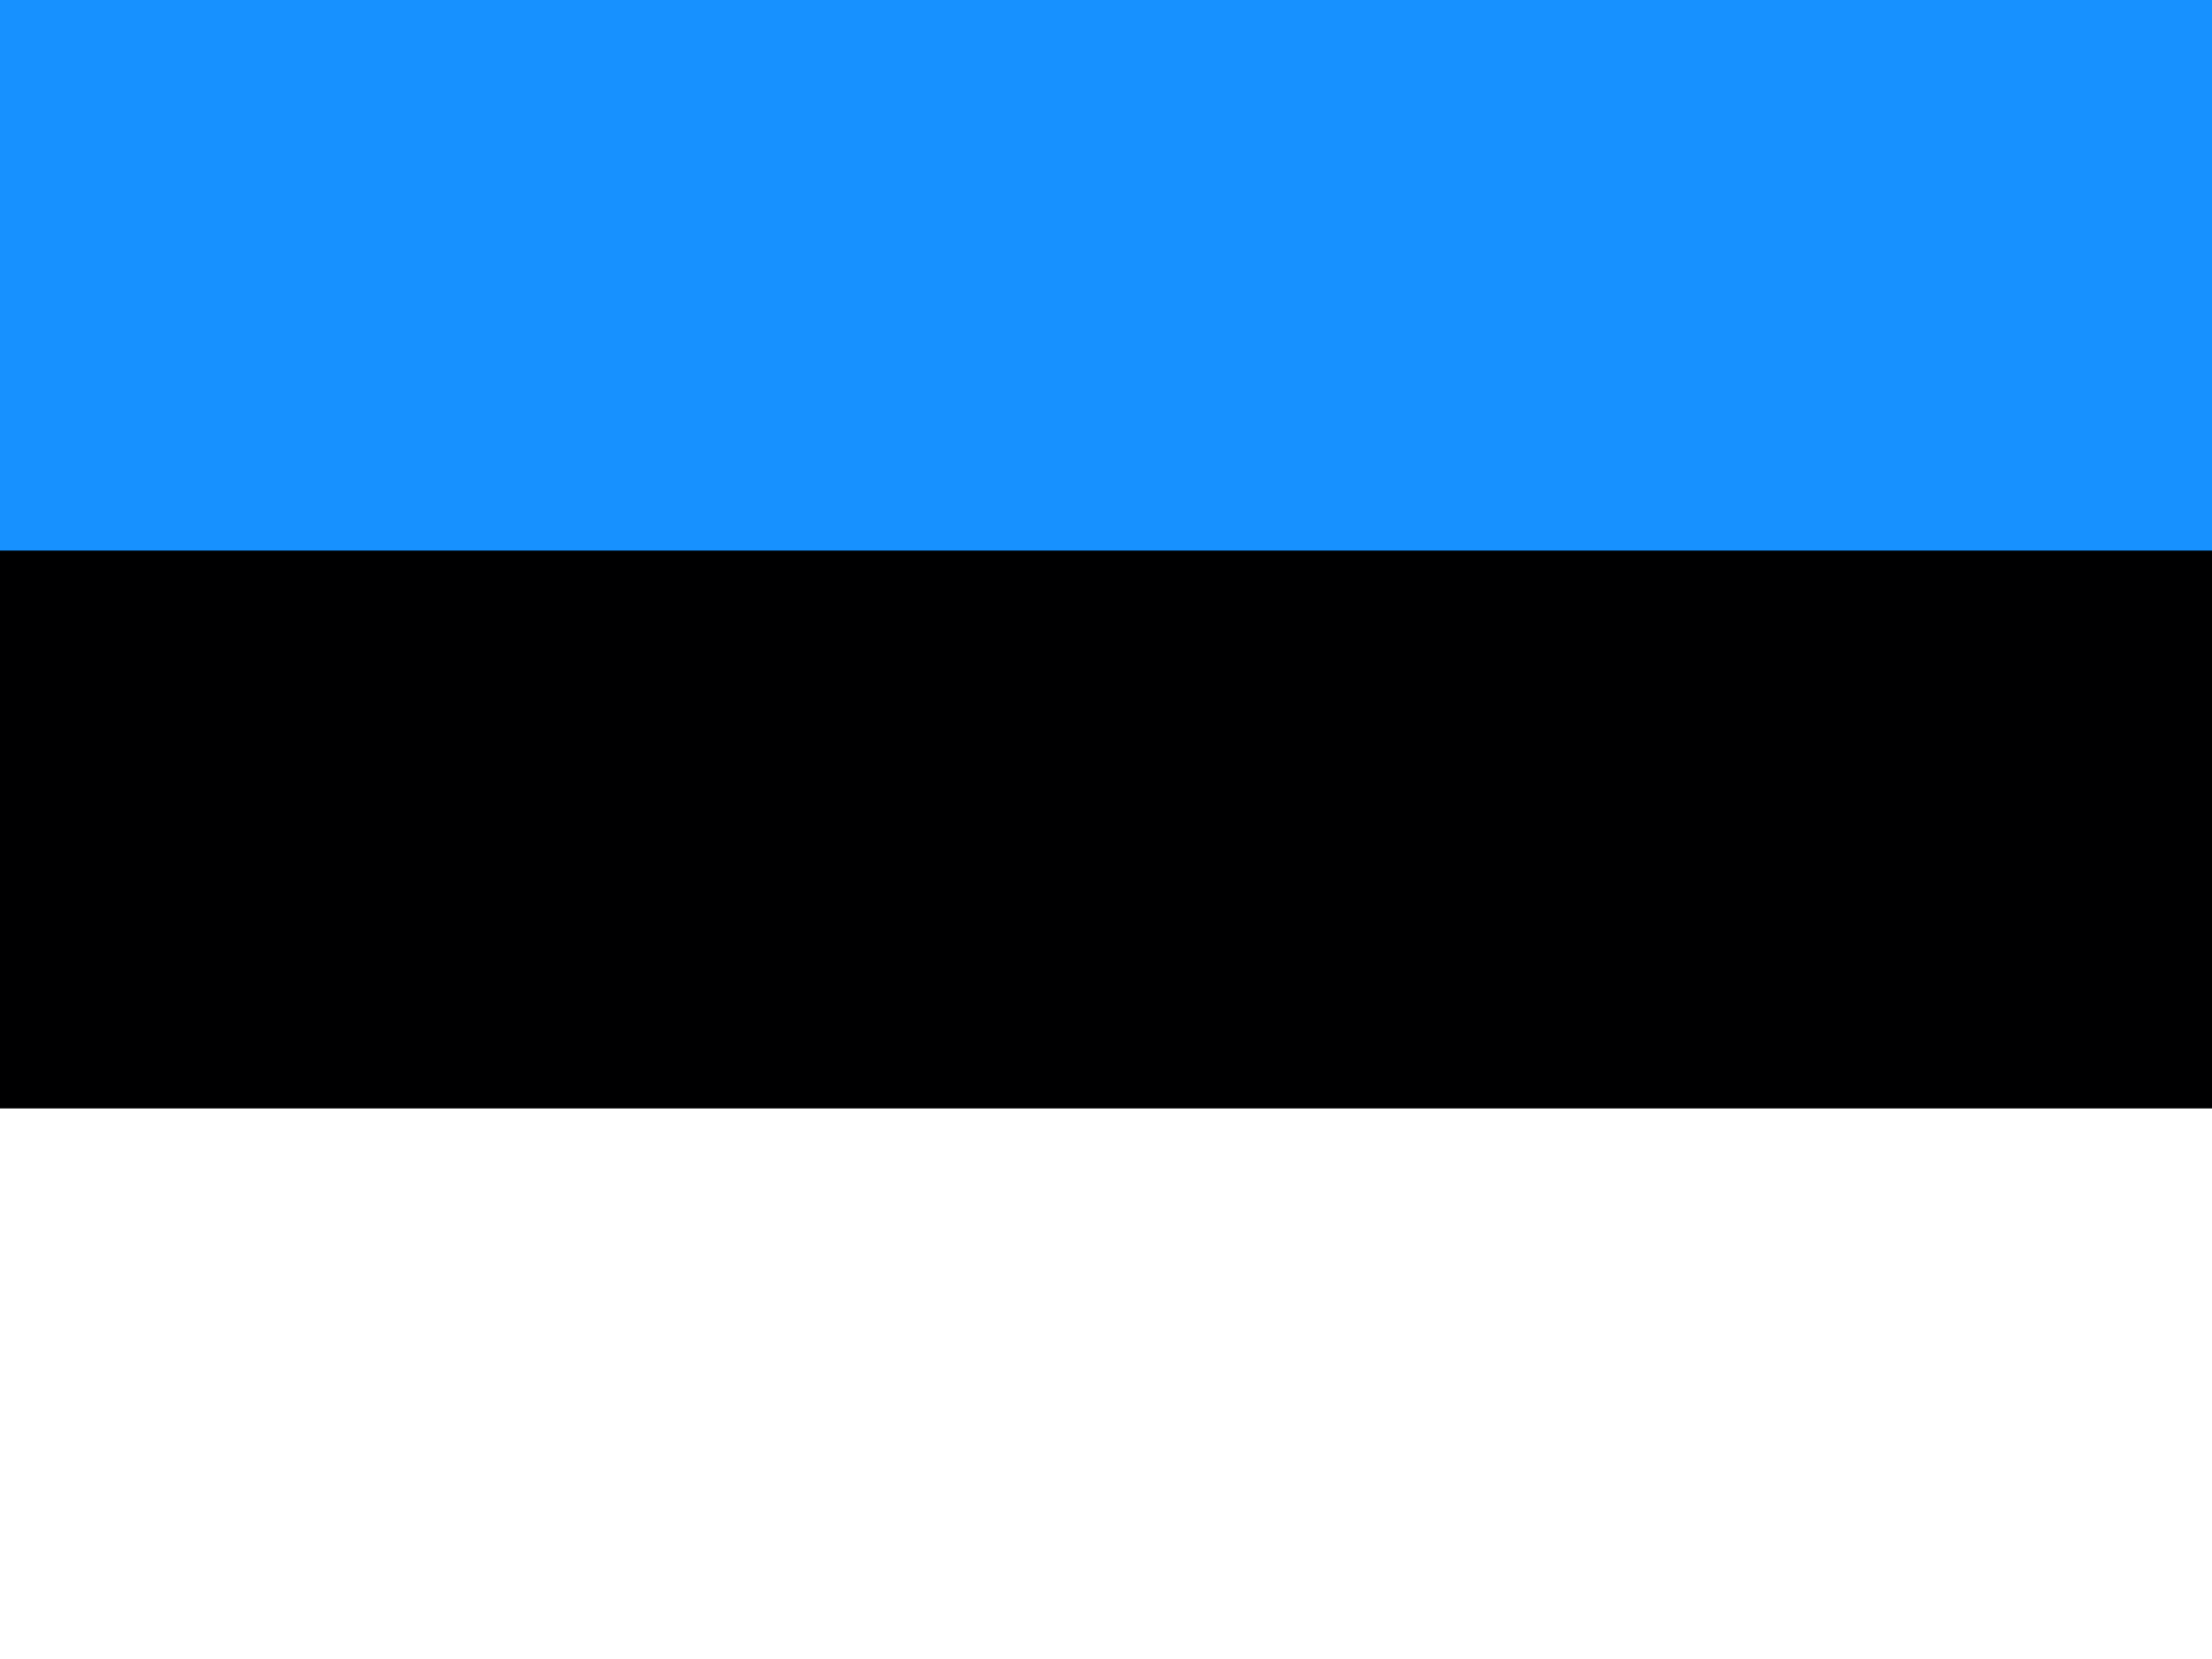
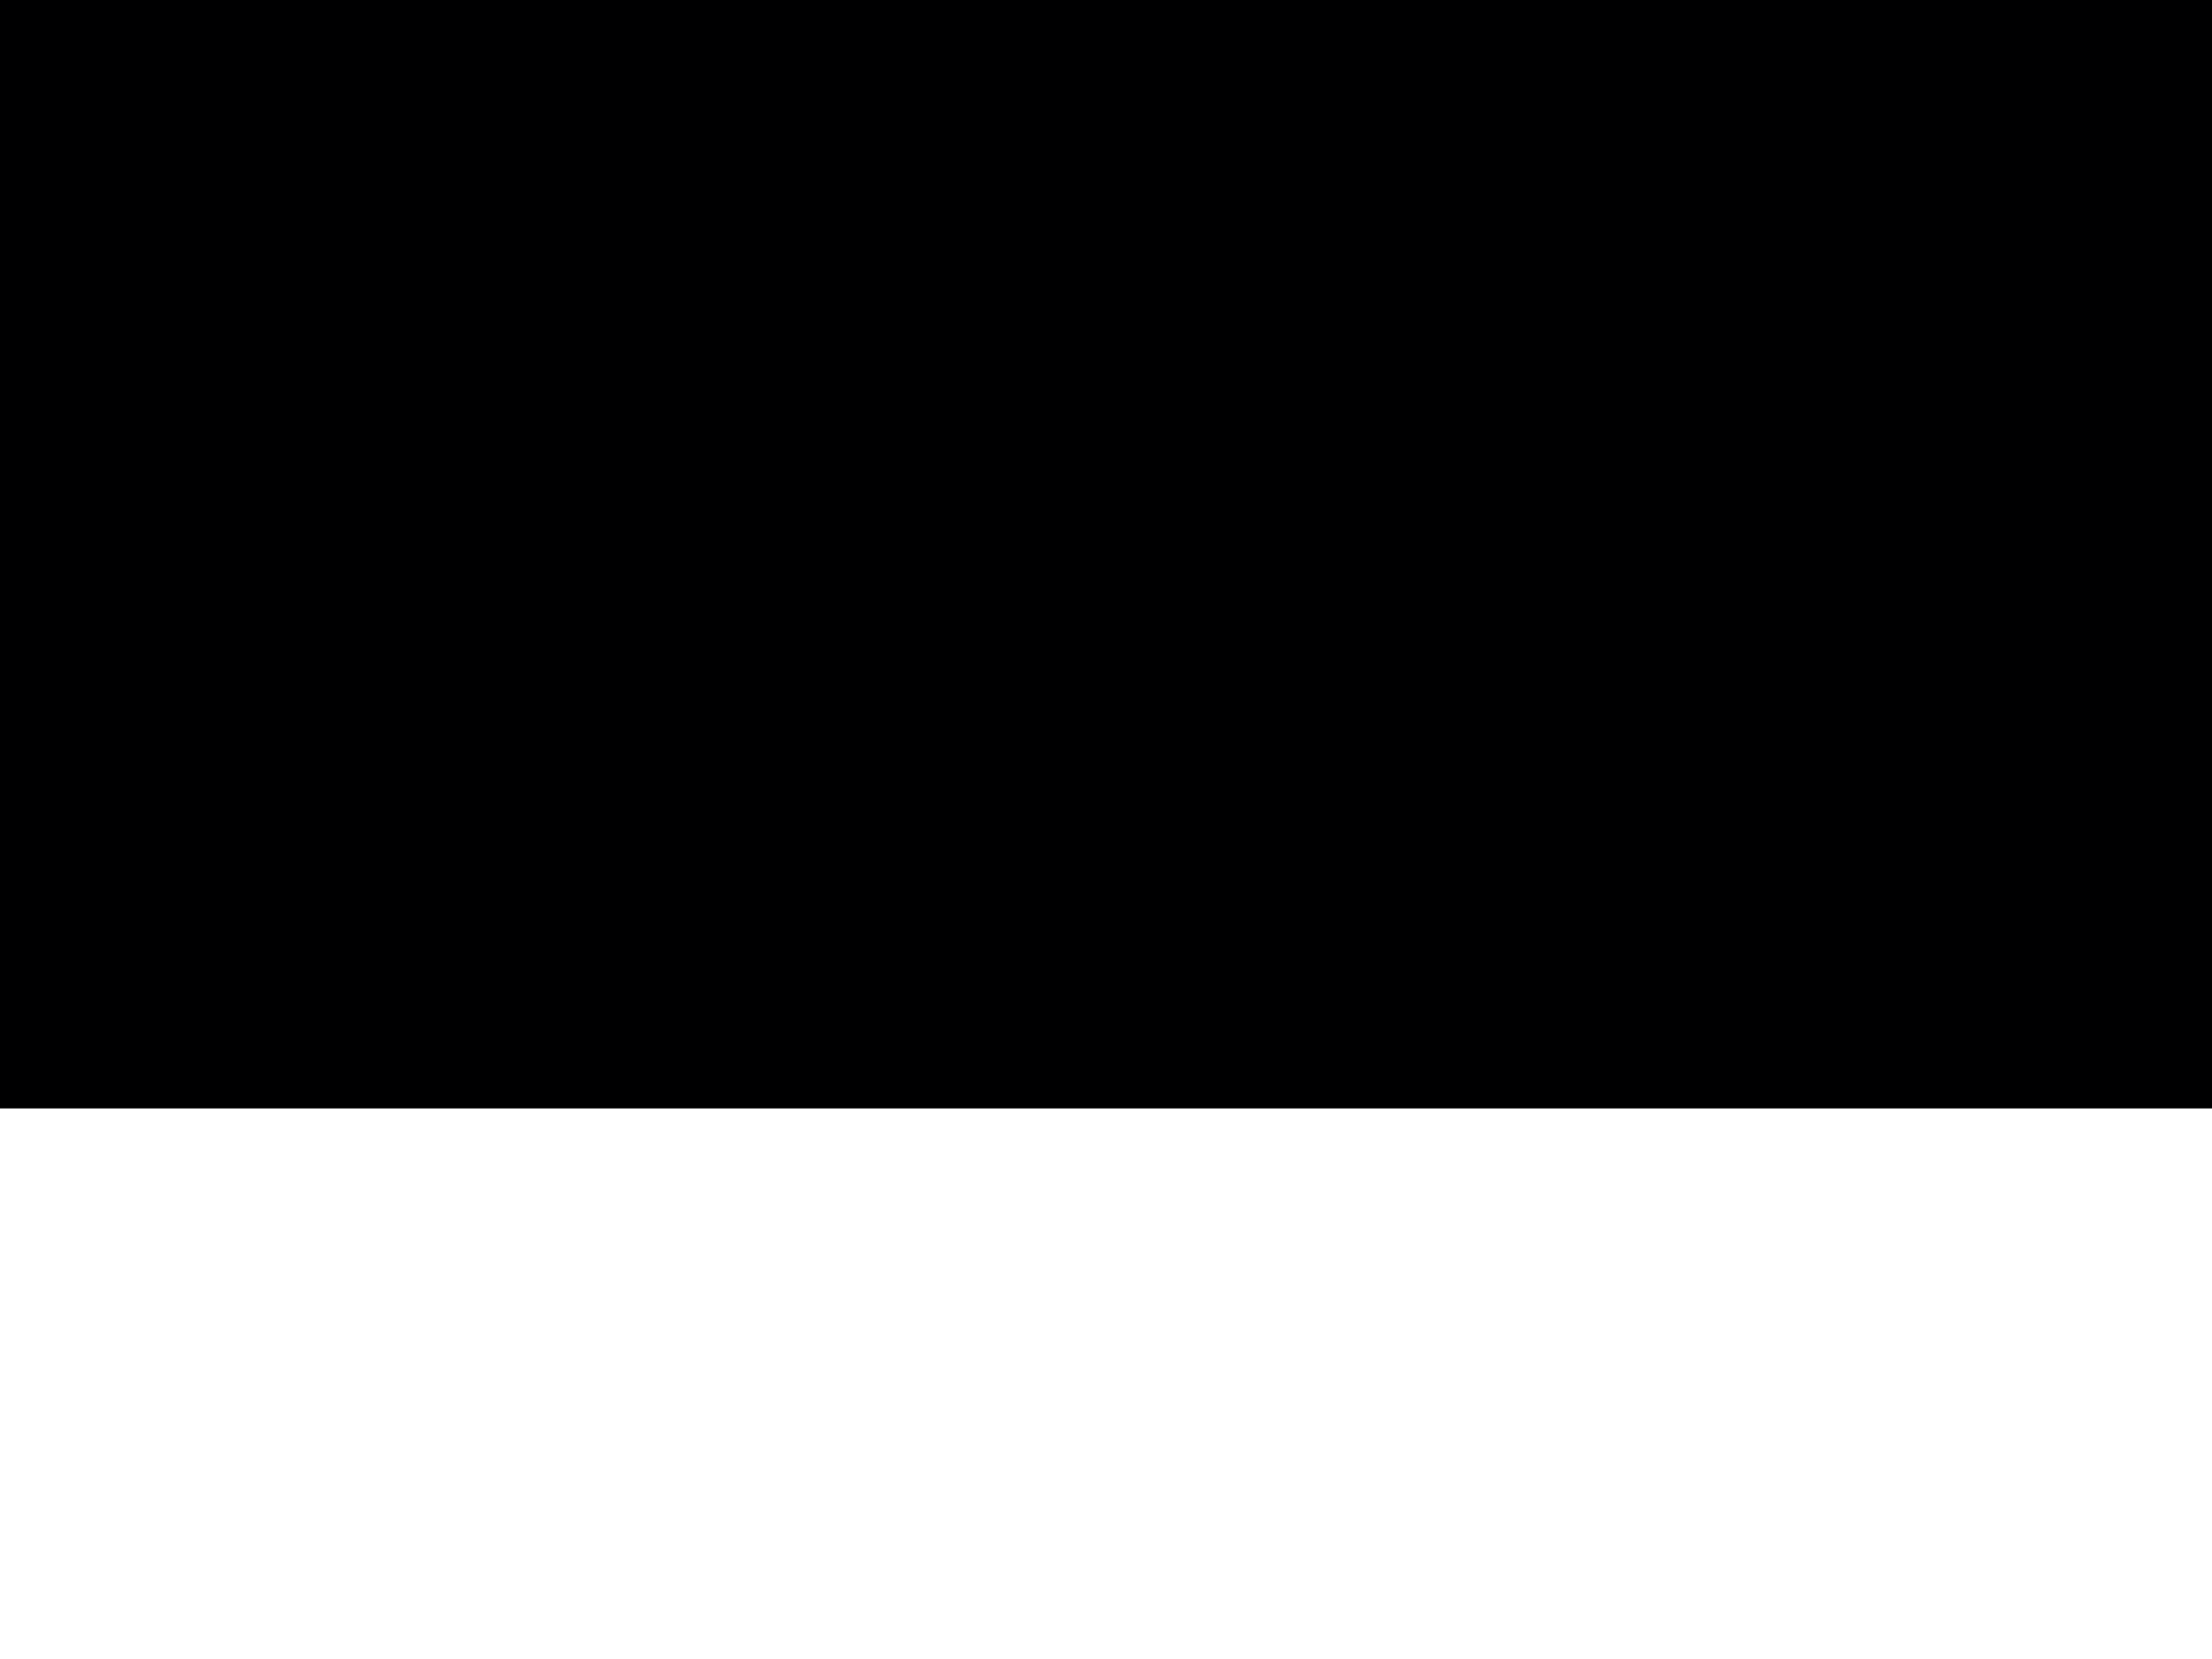
<svg xmlns="http://www.w3.org/2000/svg" id="flag-icons-ee" viewBox="0 0 640 480">
  <rect x="0" y="0" width="640" height="480" fill="#333333" stroke="none" />
  <g fill-rule="evenodd" stroke-width="1pt">
    <rect width="640" height="477.9" fill="#000001" rx="0" ry="0" />
    <rect width="640" height="159.3" y="320.7" fill="#fff" rx="0" ry="0" />
-     <path fill="#1791ff" d="M0 0h640v159.3H0z" />
  </g>
</svg>